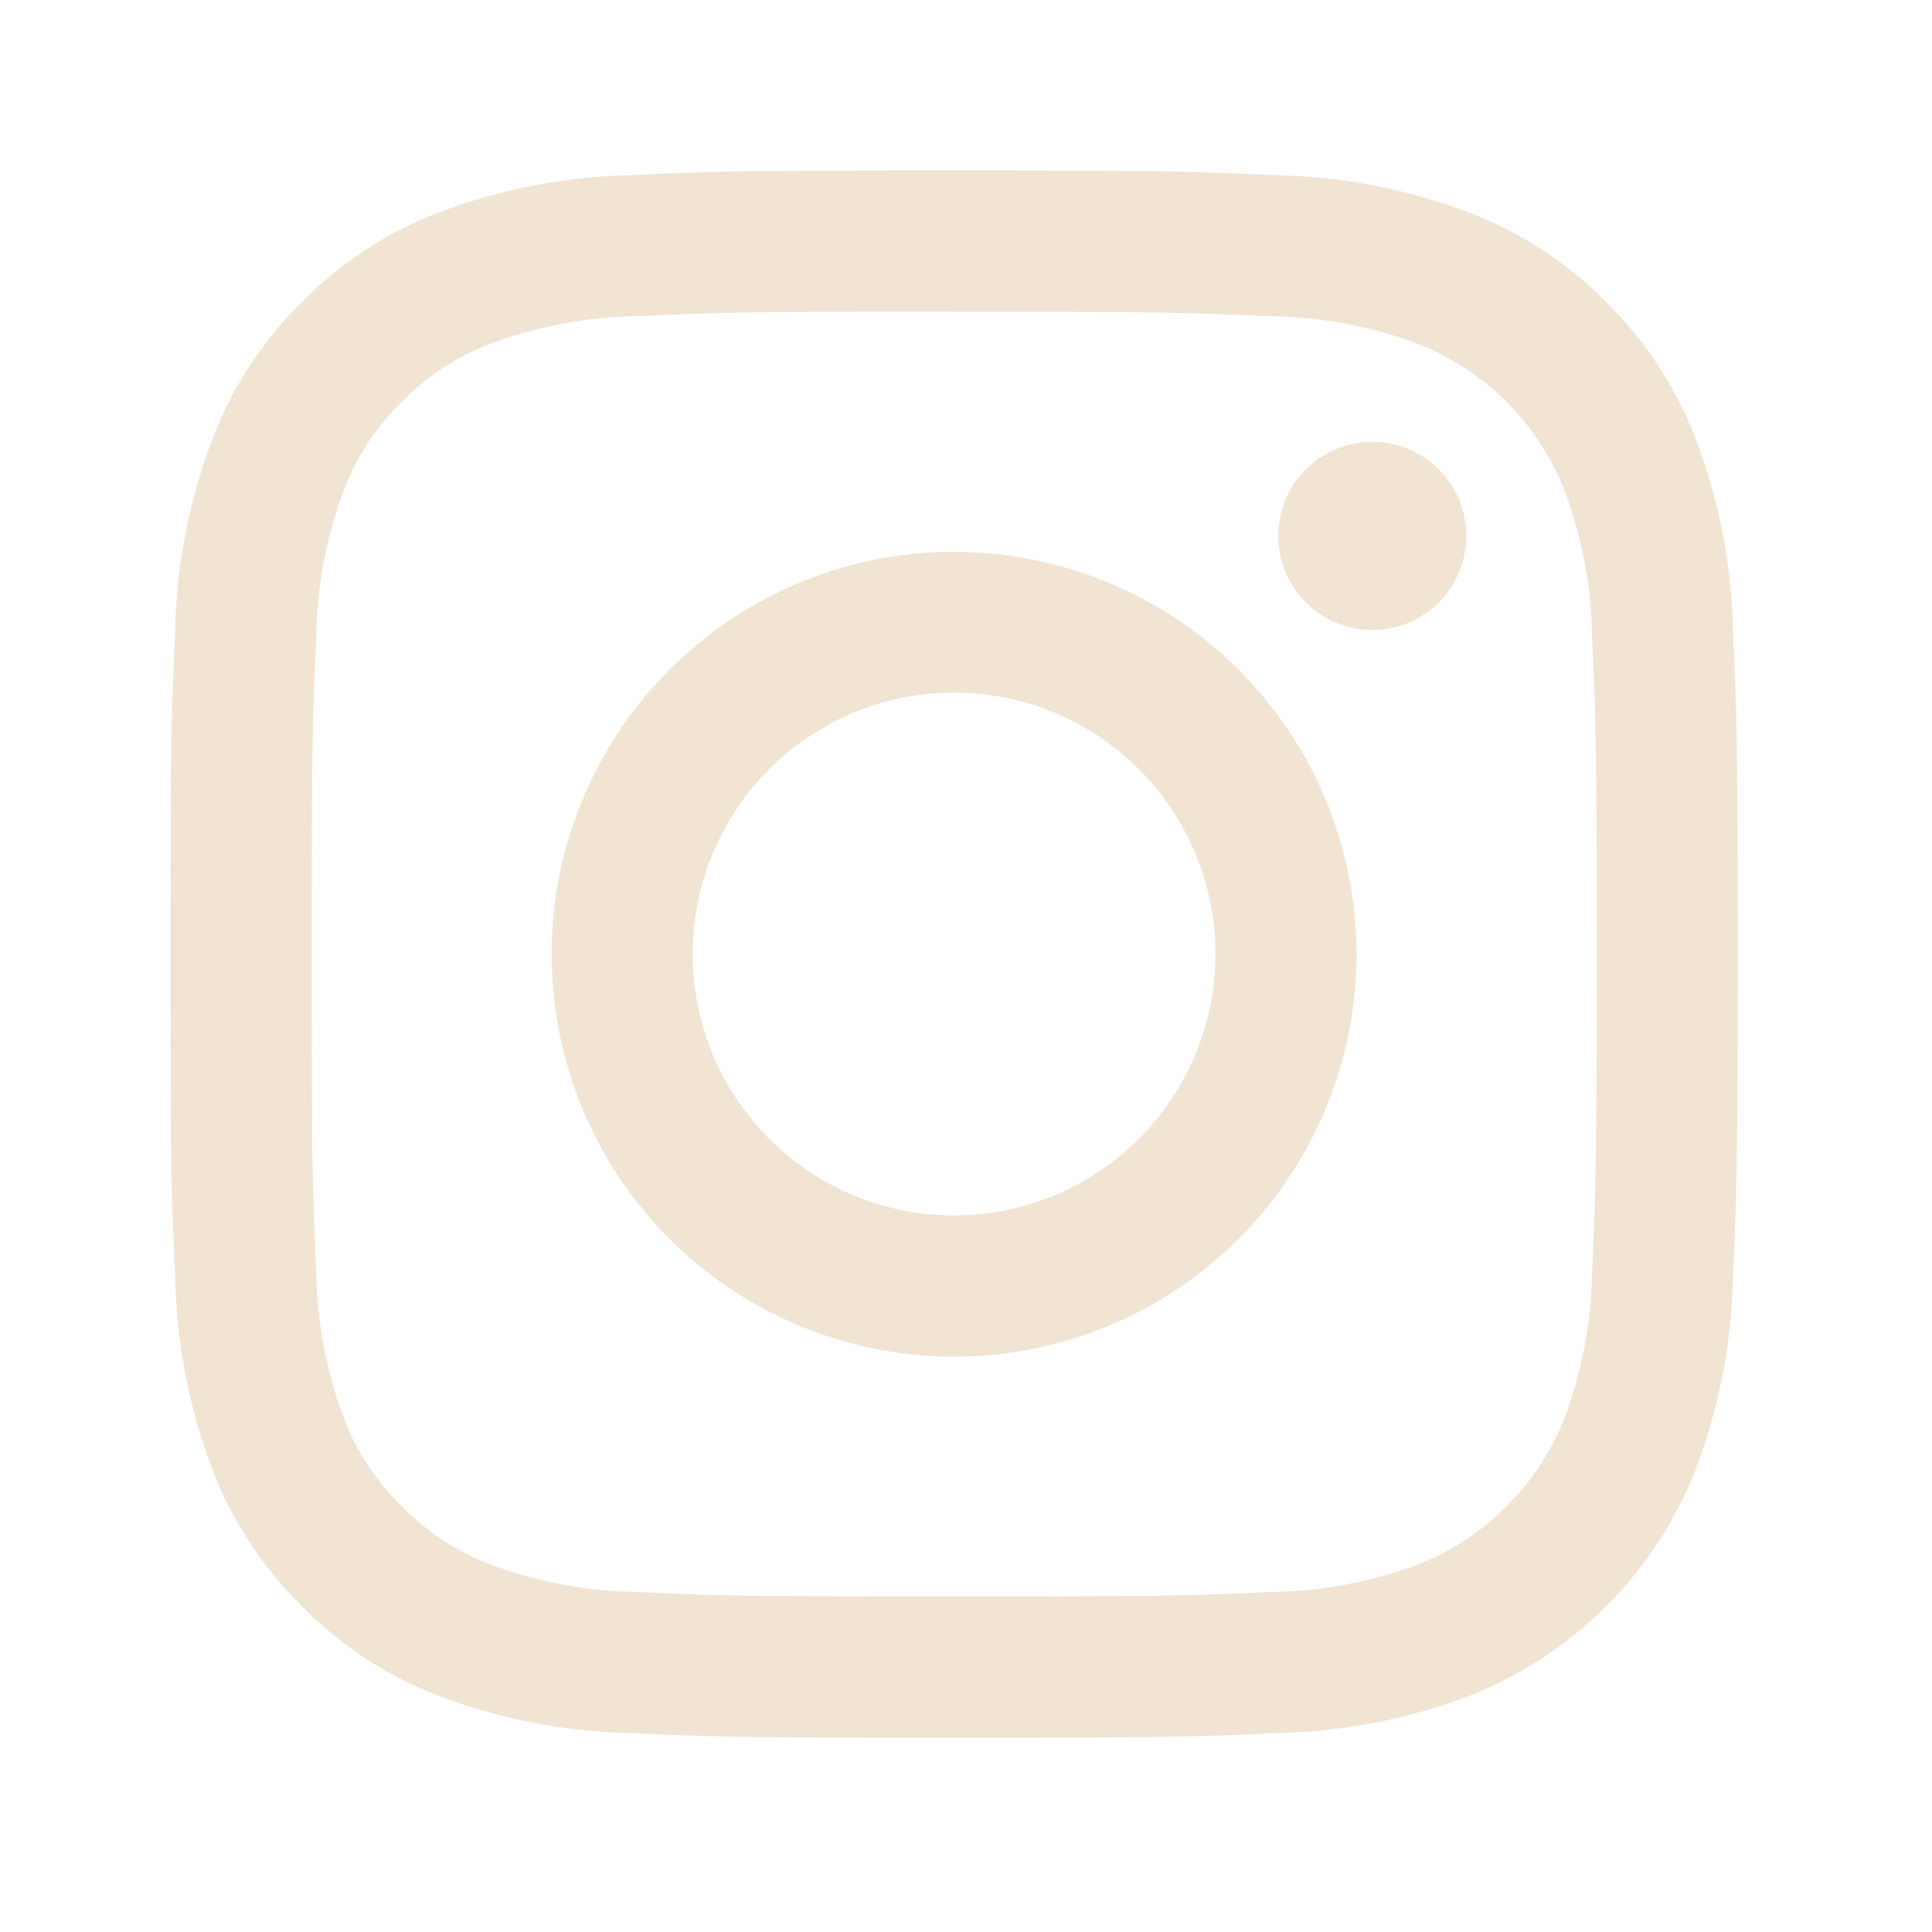
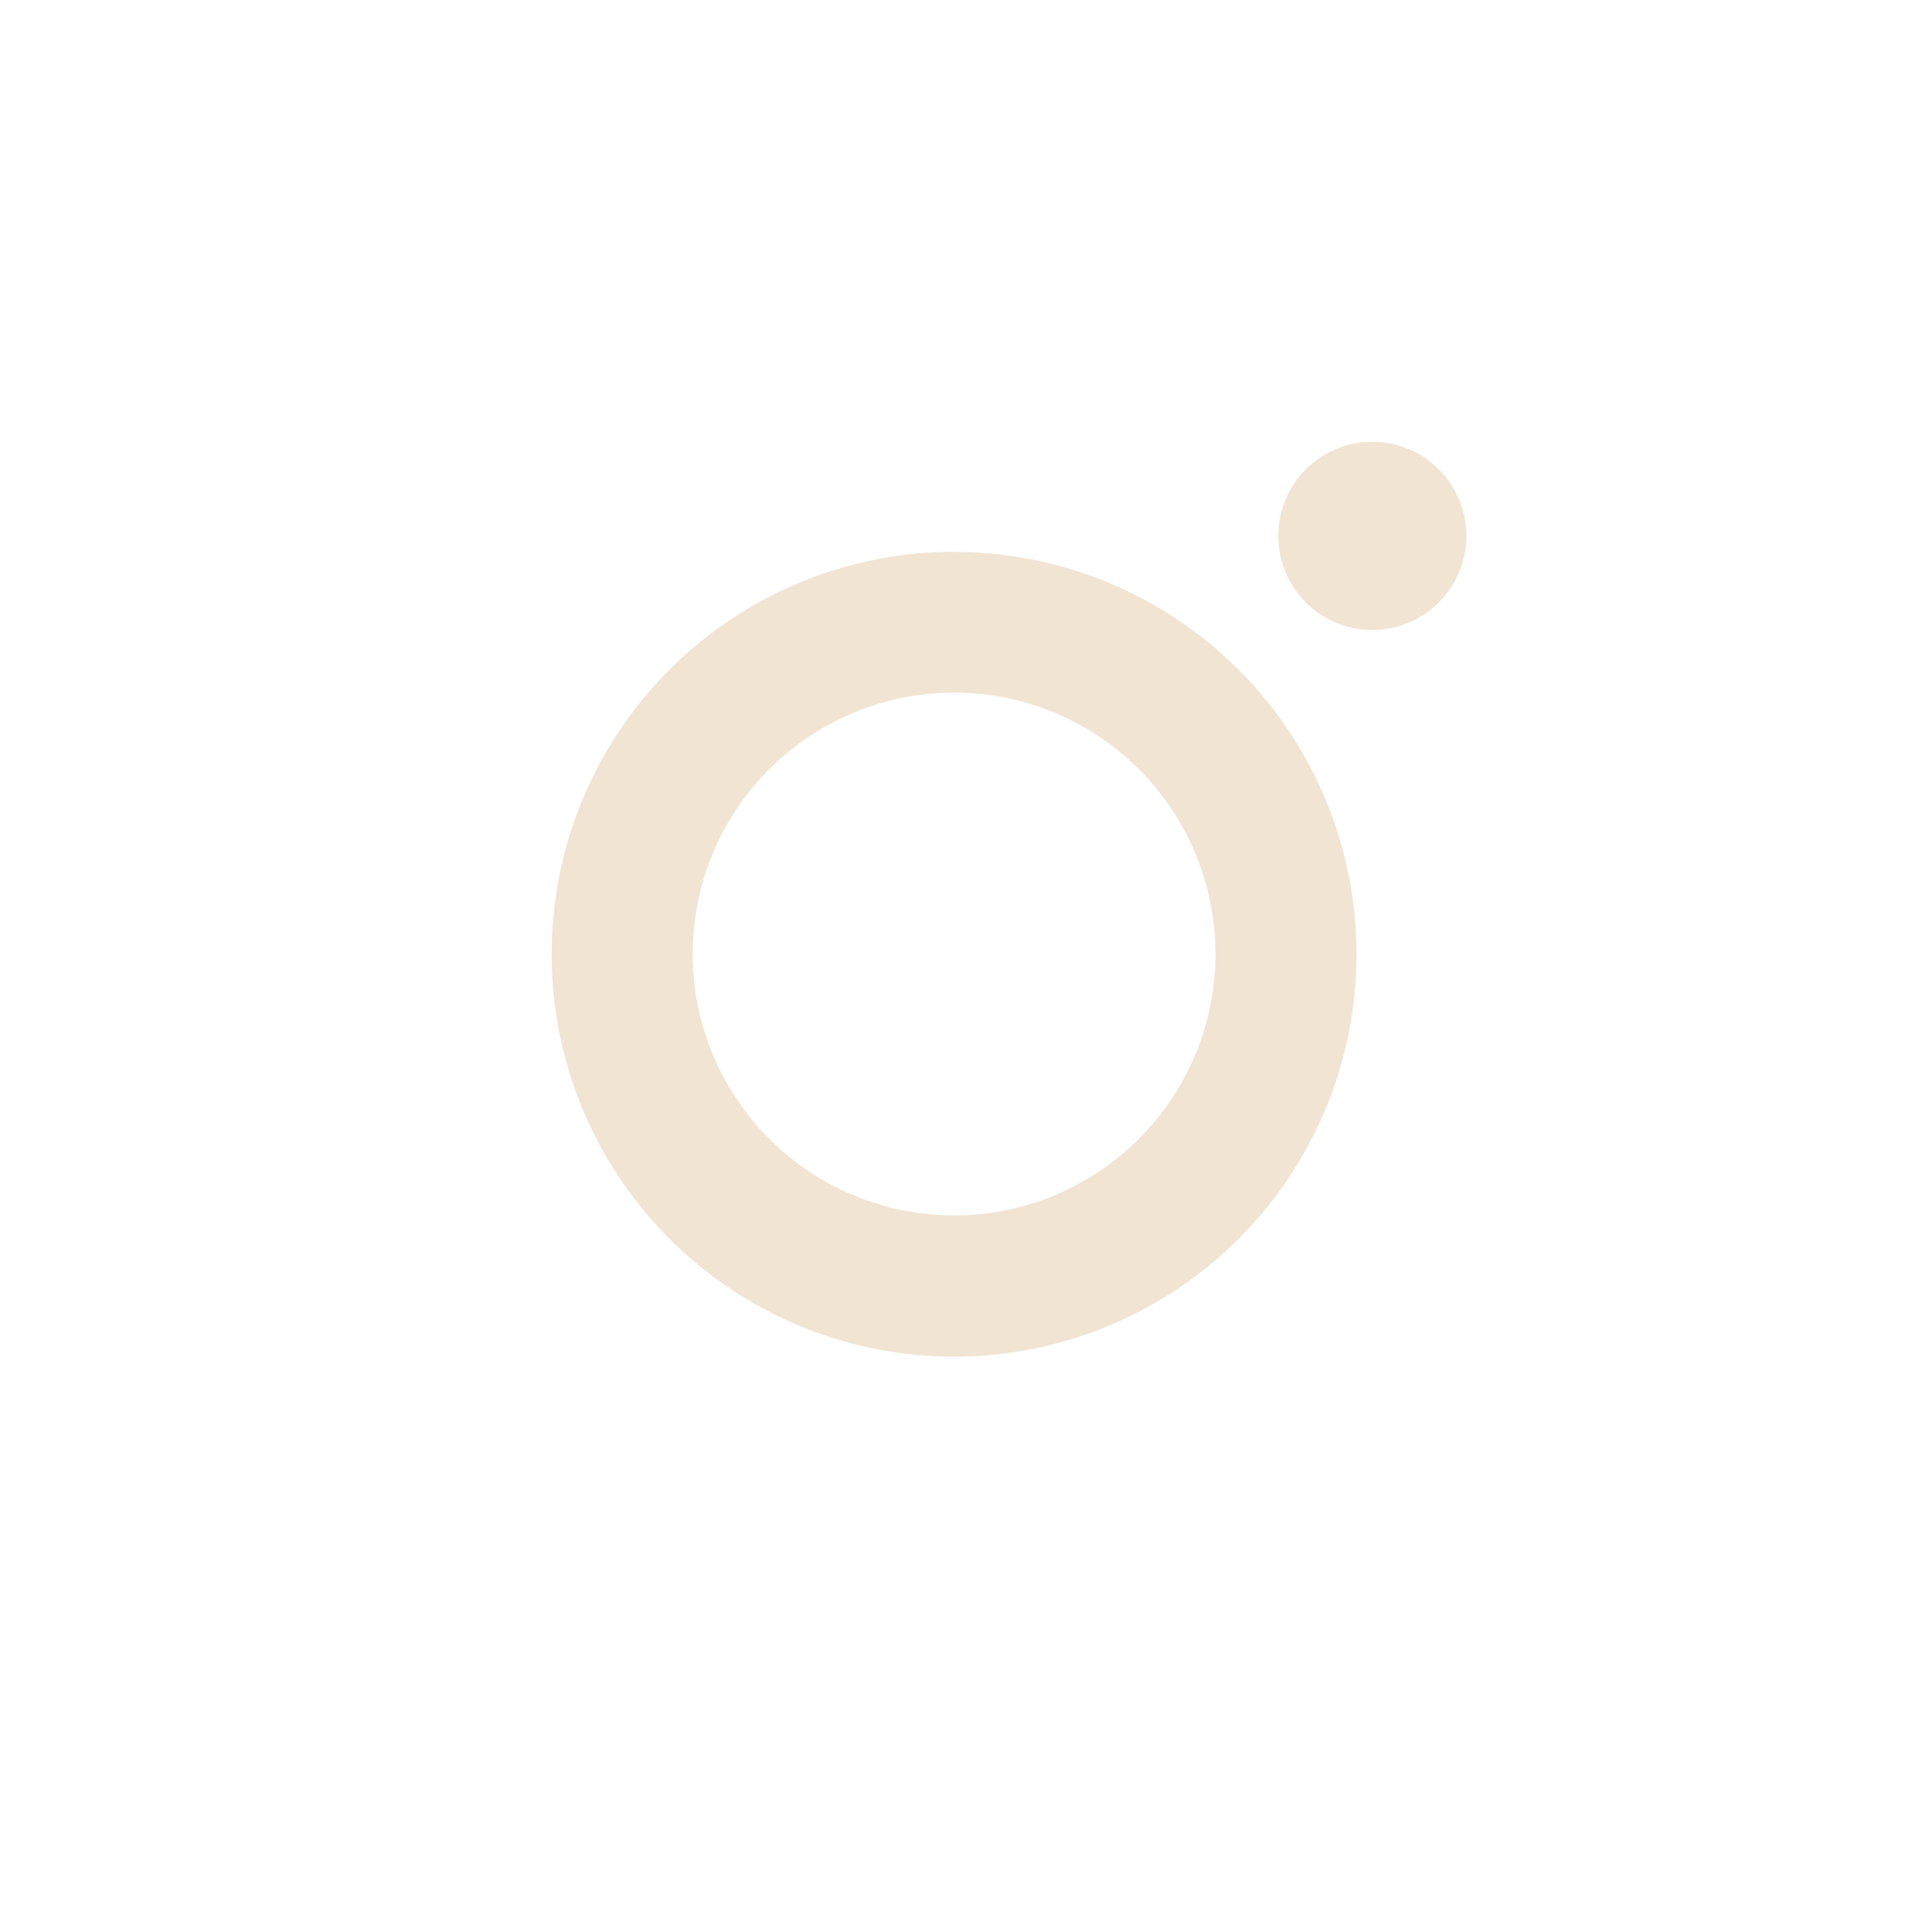
<svg xmlns="http://www.w3.org/2000/svg" width="34" height="34" viewBox="0 0 34 34">
  <defs>
    <clipPath id="clip-path">
      <rect id="Rechteck_3" data-name="Rechteck 3" width="27.579" height="27.581" fill="#f1e4d3" />
    </clipPath>
  </defs>
  <g id="gfx-social-instagram" transform="translate(-154 -1027)">
-     <rect id="Rechteck_266" data-name="Rechteck 266" width="34" height="34" transform="translate(154 1027)" fill="none" />
    <g id="Gruppe_627" data-name="Gruppe 627" transform="translate(-763.594 494.403)">
      <g id="Gruppe_11" data-name="Gruppe 11" transform="translate(920.594 535.597)">
        <g id="Gruppe_10" data-name="Gruppe 10" clip-path="url(#clip-path)">
-           <path id="Pfad_26" data-name="Pfad 26" d="M13.792,0C10.046,0,9.577.016,8.106.084A10.168,10.168,0,0,0,4.757.727,6.757,6.757,0,0,0,2.314,2.318,6.744,6.744,0,0,0,.727,4.76,10.034,10.034,0,0,0,.083,8.107C.017,9.574,0,10.047,0,13.793s.016,4.214.083,5.685a10.129,10.129,0,0,0,.642,3.348,6.769,6.769,0,0,0,1.589,2.442,6.786,6.786,0,0,0,2.442,1.591A10.131,10.131,0,0,0,8.1,27.5c1.468.067,1.941.083,5.686.083S18,27.567,19.476,27.5a10.131,10.131,0,0,0,3.347-.641,7.057,7.057,0,0,0,4.033-4.033,10.133,10.133,0,0,0,.641-3.348c.067-1.467.083-1.941.083-5.685s-.016-4.215-.083-5.686a10.118,10.118,0,0,0-.641-3.347,6.77,6.77,0,0,0-1.591-2.442A6.748,6.748,0,0,0,22.822.73,10.046,10.046,0,0,0,19.476.086C18.007.02,17.535,0,13.79,0Zm0,2.487c3.682,0,4.118.014,5.572.08a7.656,7.656,0,0,1,2.561.474,4.565,4.565,0,0,1,2.619,2.62,7.622,7.622,0,0,1,.474,2.561c.067,1.454.081,1.89.081,5.572s-.014,4.117-.081,5.572a7.614,7.614,0,0,1-.474,2.56,4.57,4.57,0,0,1-2.616,2.617,7.623,7.623,0,0,1-2.561.474c-1.454.067-1.89.08-5.572.08s-4.118-.013-5.572-.08a7.623,7.623,0,0,1-2.561-.474,4.281,4.281,0,0,1-1.587-1.031A4.263,4.263,0,0,1,3.04,21.925a7.638,7.638,0,0,1-.475-2.56c-.066-1.454-.08-1.89-.08-5.572s.014-4.118.08-5.572A7.653,7.653,0,0,1,3.04,5.659,4.268,4.268,0,0,1,4.071,4.072,4.265,4.265,0,0,1,5.659,3.041,7.647,7.647,0,0,1,8.22,2.565c1.454-.066,1.89-.08,5.572-.08" transform="translate(0 -0.001)" fill="#f1e4d3" />
          <path id="Pfad_27" data-name="Pfad 27" d="M43.648,48.26a4.6,4.6,0,1,1,4.6-4.6,4.6,4.6,0,0,1-4.6,4.6m0-11.678a7.082,7.082,0,1,0,7.082,7.082h0a7.08,7.08,0,0,0-7.08-7.08Z" transform="translate(-29.858 -29.871)" fill="#f1e4d3" />
          <path id="Pfad_28" data-name="Pfad 28" d="M107.932,26.035a1.655,1.655,0,1,1-1.654,1.654,1.654,1.654,0,0,1,1.654-1.654" transform="translate(-86.782 -21.259)" fill="#f1e4d3" />
        </g>
      </g>
    </g>
  </g>
</svg>